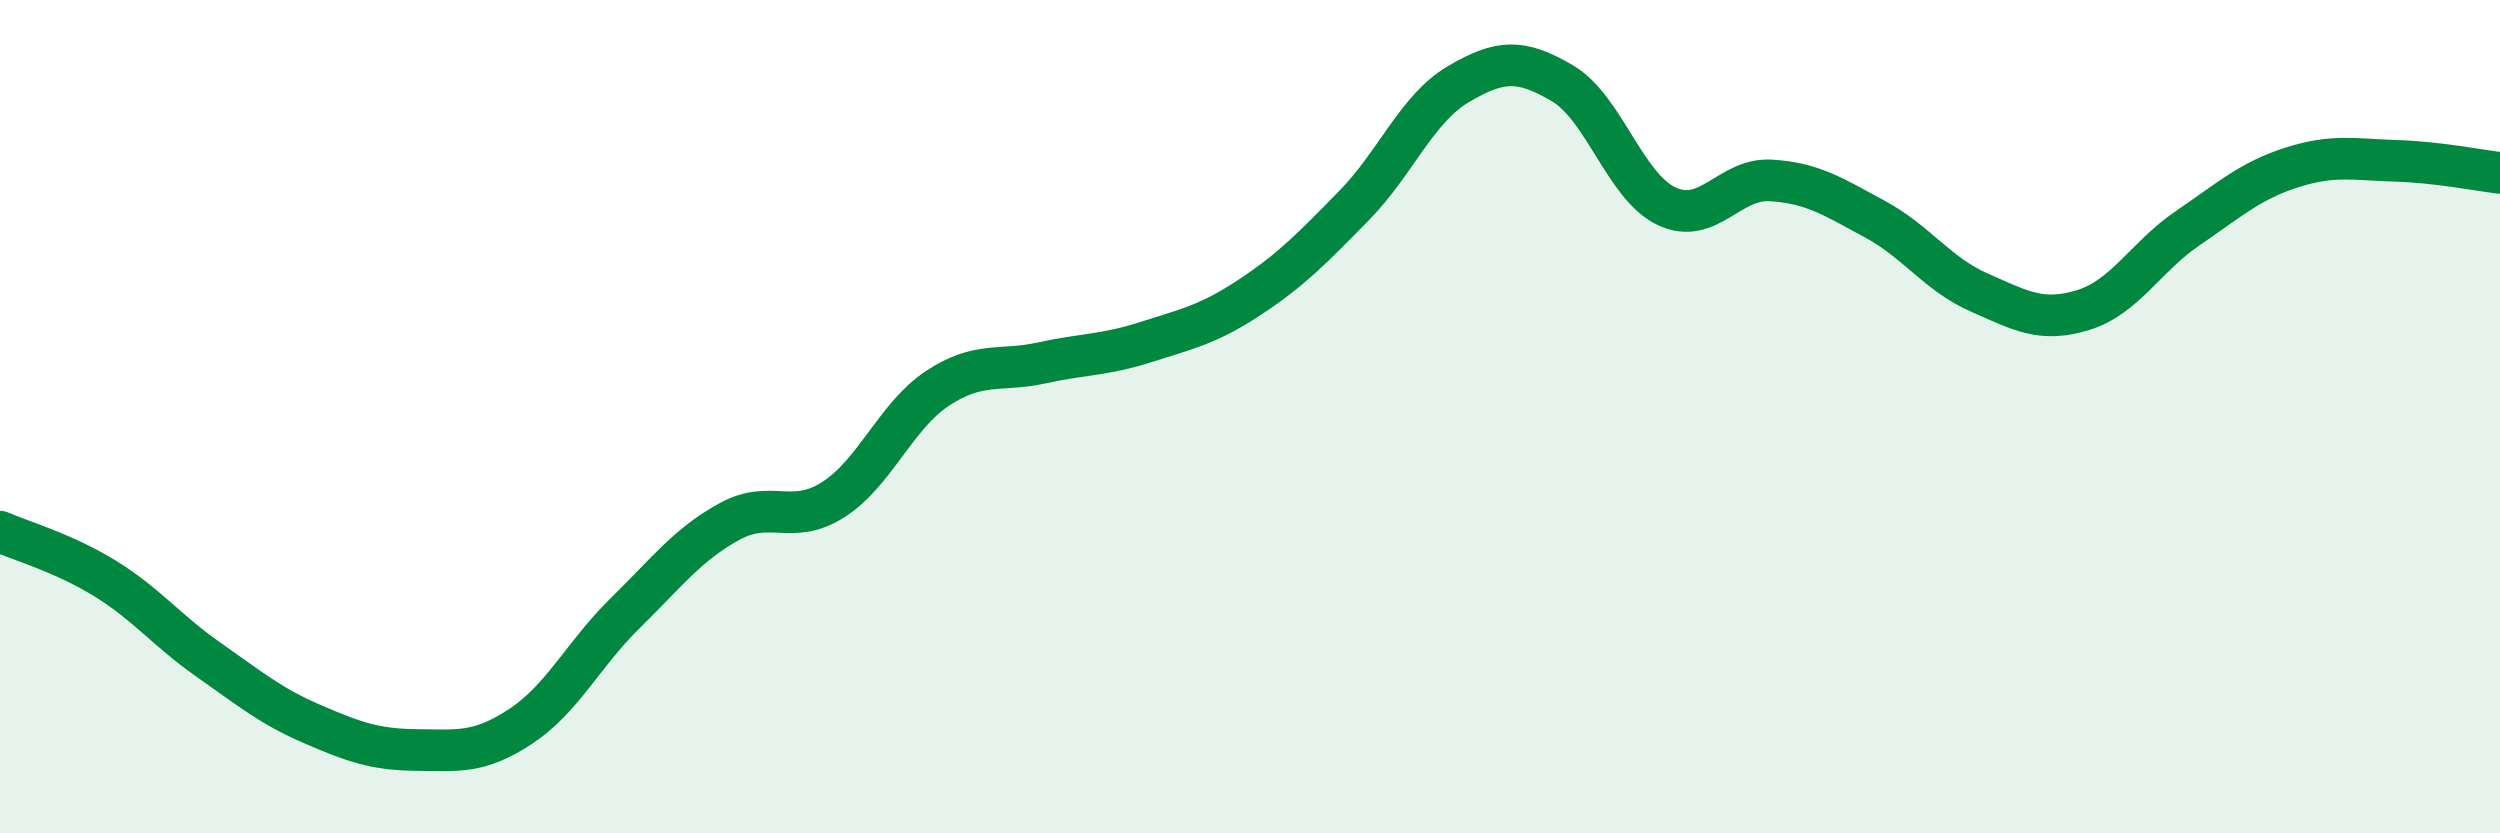
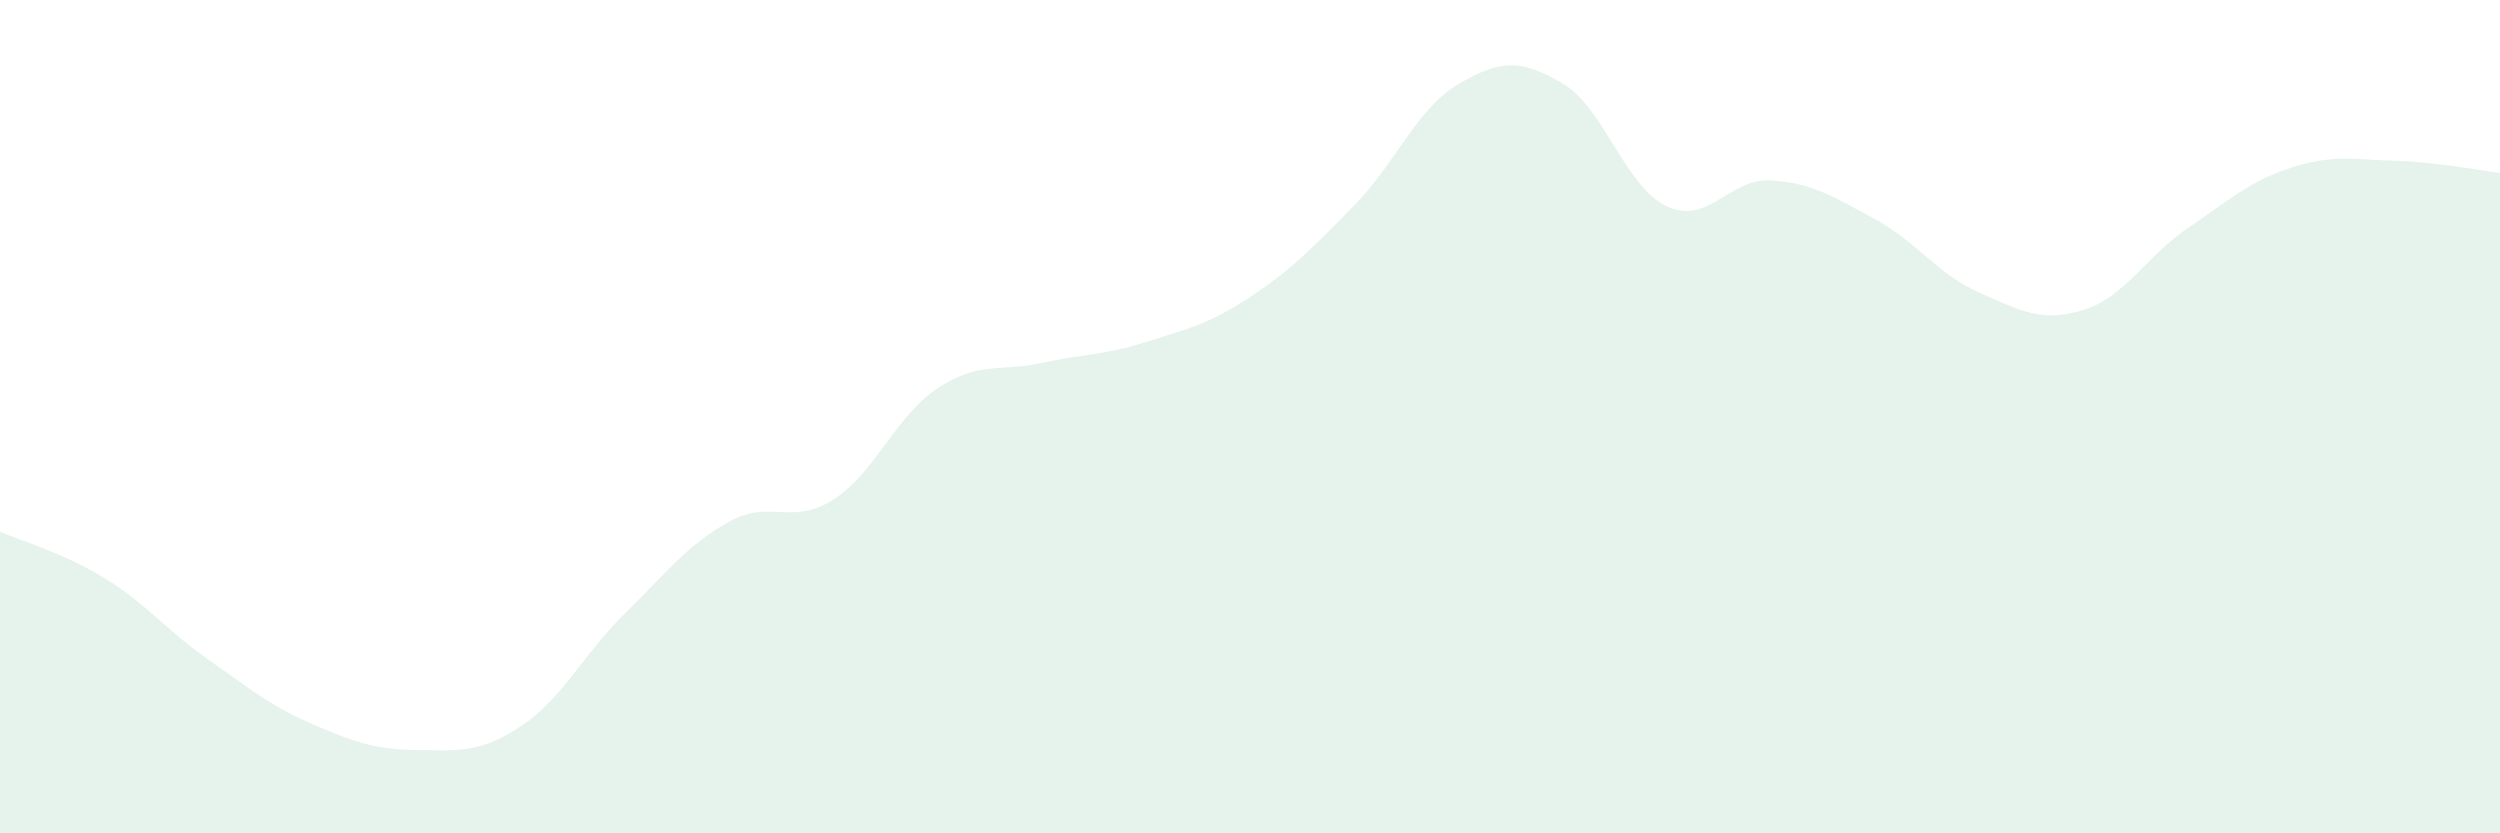
<svg xmlns="http://www.w3.org/2000/svg" width="60" height="20" viewBox="0 0 60 20">
  <path d="M 0,12.76 C 0.5,12.98 1.5,13.26 2.5,13.87 C 3.5,14.48 4,15.13 5,15.83 C 6,16.53 6.5,16.95 7.5,17.38 C 8.5,17.81 9,17.99 10,18 C 11,18.01 11.5,18.09 12.5,17.43 C 13.5,16.77 14,15.7 15,14.72 C 16,13.74 16.5,13.07 17.5,12.52 C 18.5,11.97 19,12.63 20,11.99 C 21,11.35 21.5,9.98 22.5,9.32 C 23.5,8.66 24,8.93 25,8.71 C 26,8.49 26.5,8.53 27.5,8.21 C 28.5,7.89 29,7.79 30,7.13 C 31,6.47 31.5,5.95 32.5,4.93 C 33.5,3.91 34,2.61 35,2.02 C 36,1.43 36.5,1.41 37.5,2 C 38.5,2.59 39,4.48 40,4.95 C 41,5.42 41.5,4.27 42.5,4.33 C 43.5,4.39 44,4.72 45,5.26 C 46,5.8 46.5,6.58 47.5,7.02 C 48.5,7.46 49,7.75 50,7.44 C 51,7.13 51.5,6.16 52.5,5.48 C 53.5,4.8 54,4.34 55,4.02 C 56,3.7 56.5,3.83 57.5,3.86 C 58.5,3.89 59.5,4.09 60,4.15L60 20L0 20Z" fill="#008740" opacity="0.1" stroke-linecap="round" stroke-linejoin="round" />
-   <path d="M 0,12.76 C 0.5,12.98 1.5,13.26 2.5,13.87 C 3.5,14.48 4,15.13 5,15.83 C 6,16.53 6.5,16.95 7.5,17.38 C 8.5,17.81 9,17.99 10,18 C 11,18.01 11.5,18.09 12.5,17.43 C 13.5,16.77 14,15.7 15,14.72 C 16,13.74 16.5,13.07 17.5,12.52 C 18.5,11.97 19,12.63 20,11.99 C 21,11.35 21.5,9.98 22.5,9.32 C 23.5,8.66 24,8.93 25,8.71 C 26,8.49 26.5,8.53 27.5,8.21 C 28.5,7.89 29,7.79 30,7.13 C 31,6.47 31.5,5.95 32.5,4.93 C 33.5,3.91 34,2.61 35,2.02 C 36,1.43 36.5,1.41 37.5,2 C 38.5,2.59 39,4.48 40,4.95 C 41,5.42 41.5,4.27 42.5,4.33 C 43.5,4.39 44,4.72 45,5.26 C 46,5.8 46.5,6.58 47.5,7.02 C 48.5,7.46 49,7.75 50,7.44 C 51,7.13 51.5,6.16 52.5,5.48 C 53.5,4.8 54,4.34 55,4.02 C 56,3.7 56.5,3.83 57.5,3.86 C 58.5,3.89 59.5,4.09 60,4.15" stroke="#008740" stroke-width="1" fill="none" stroke-linecap="round" stroke-linejoin="round" />
</svg>